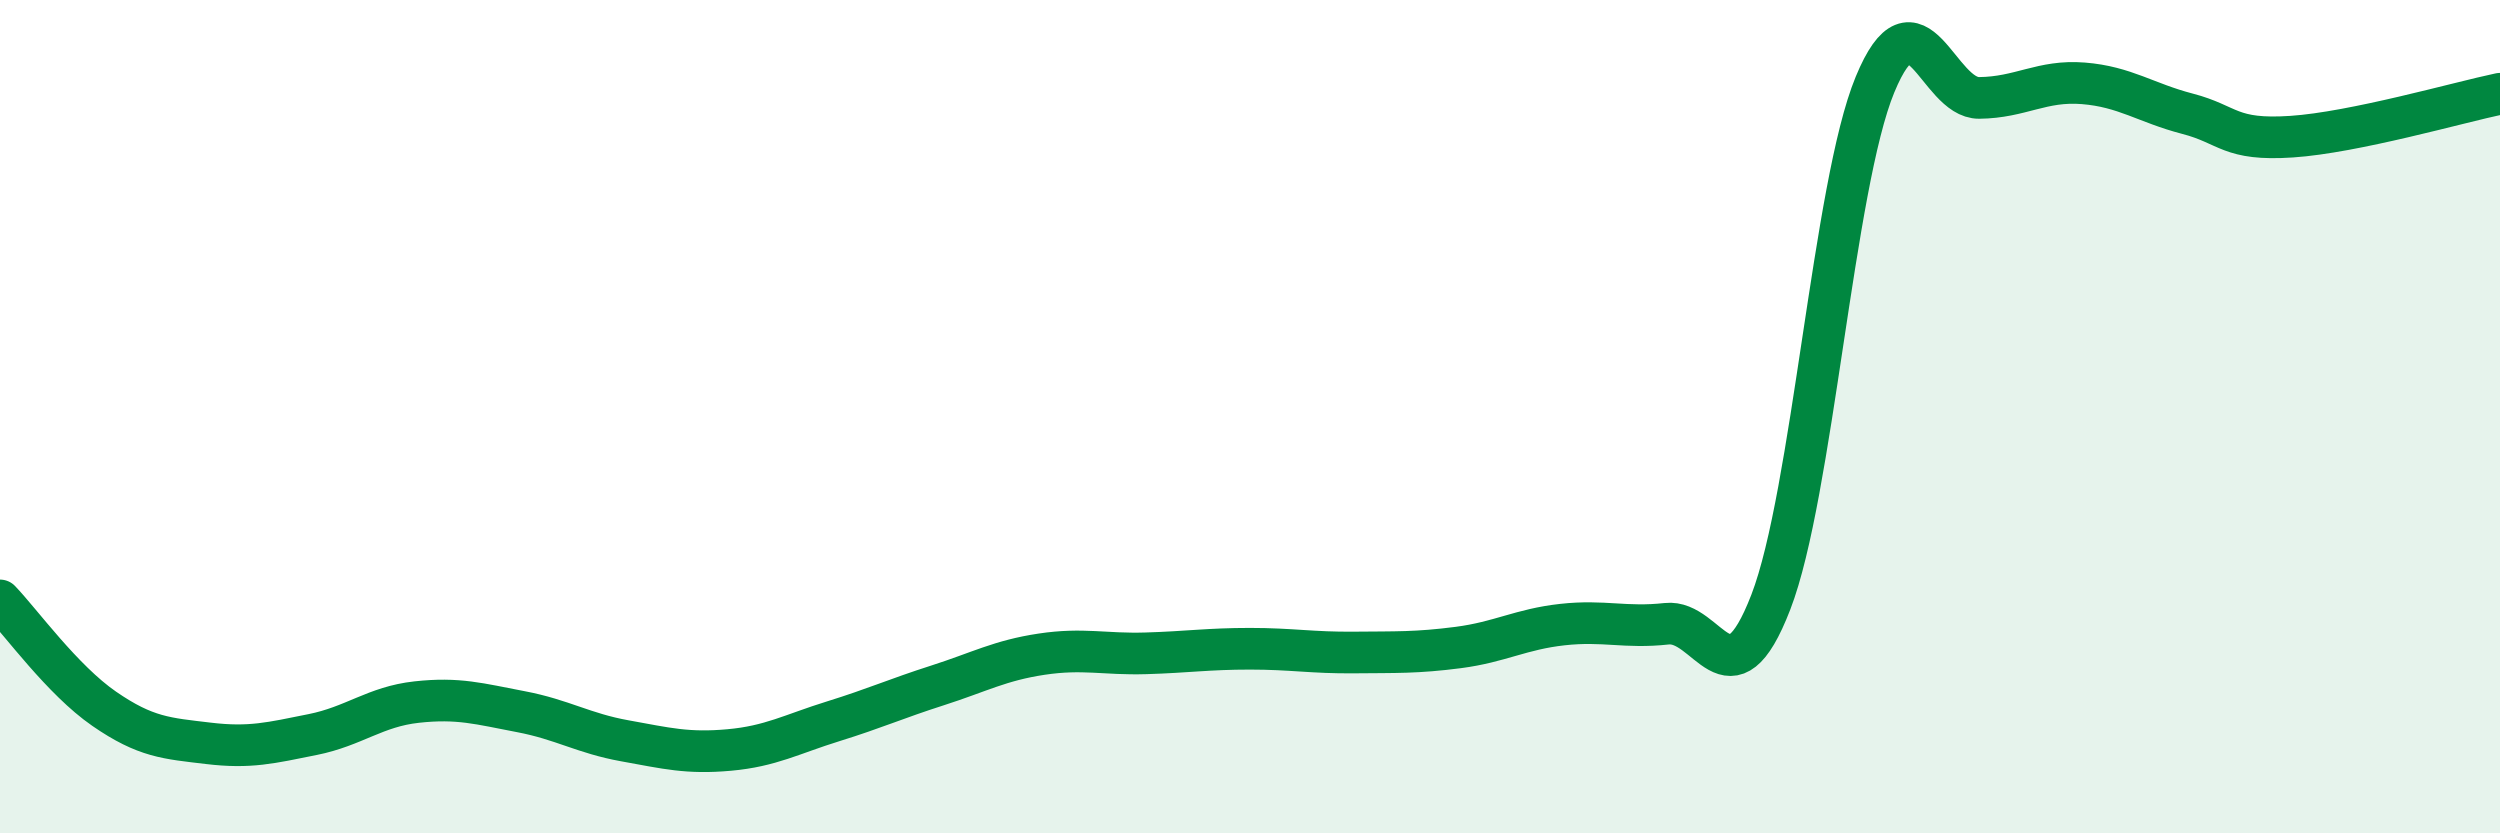
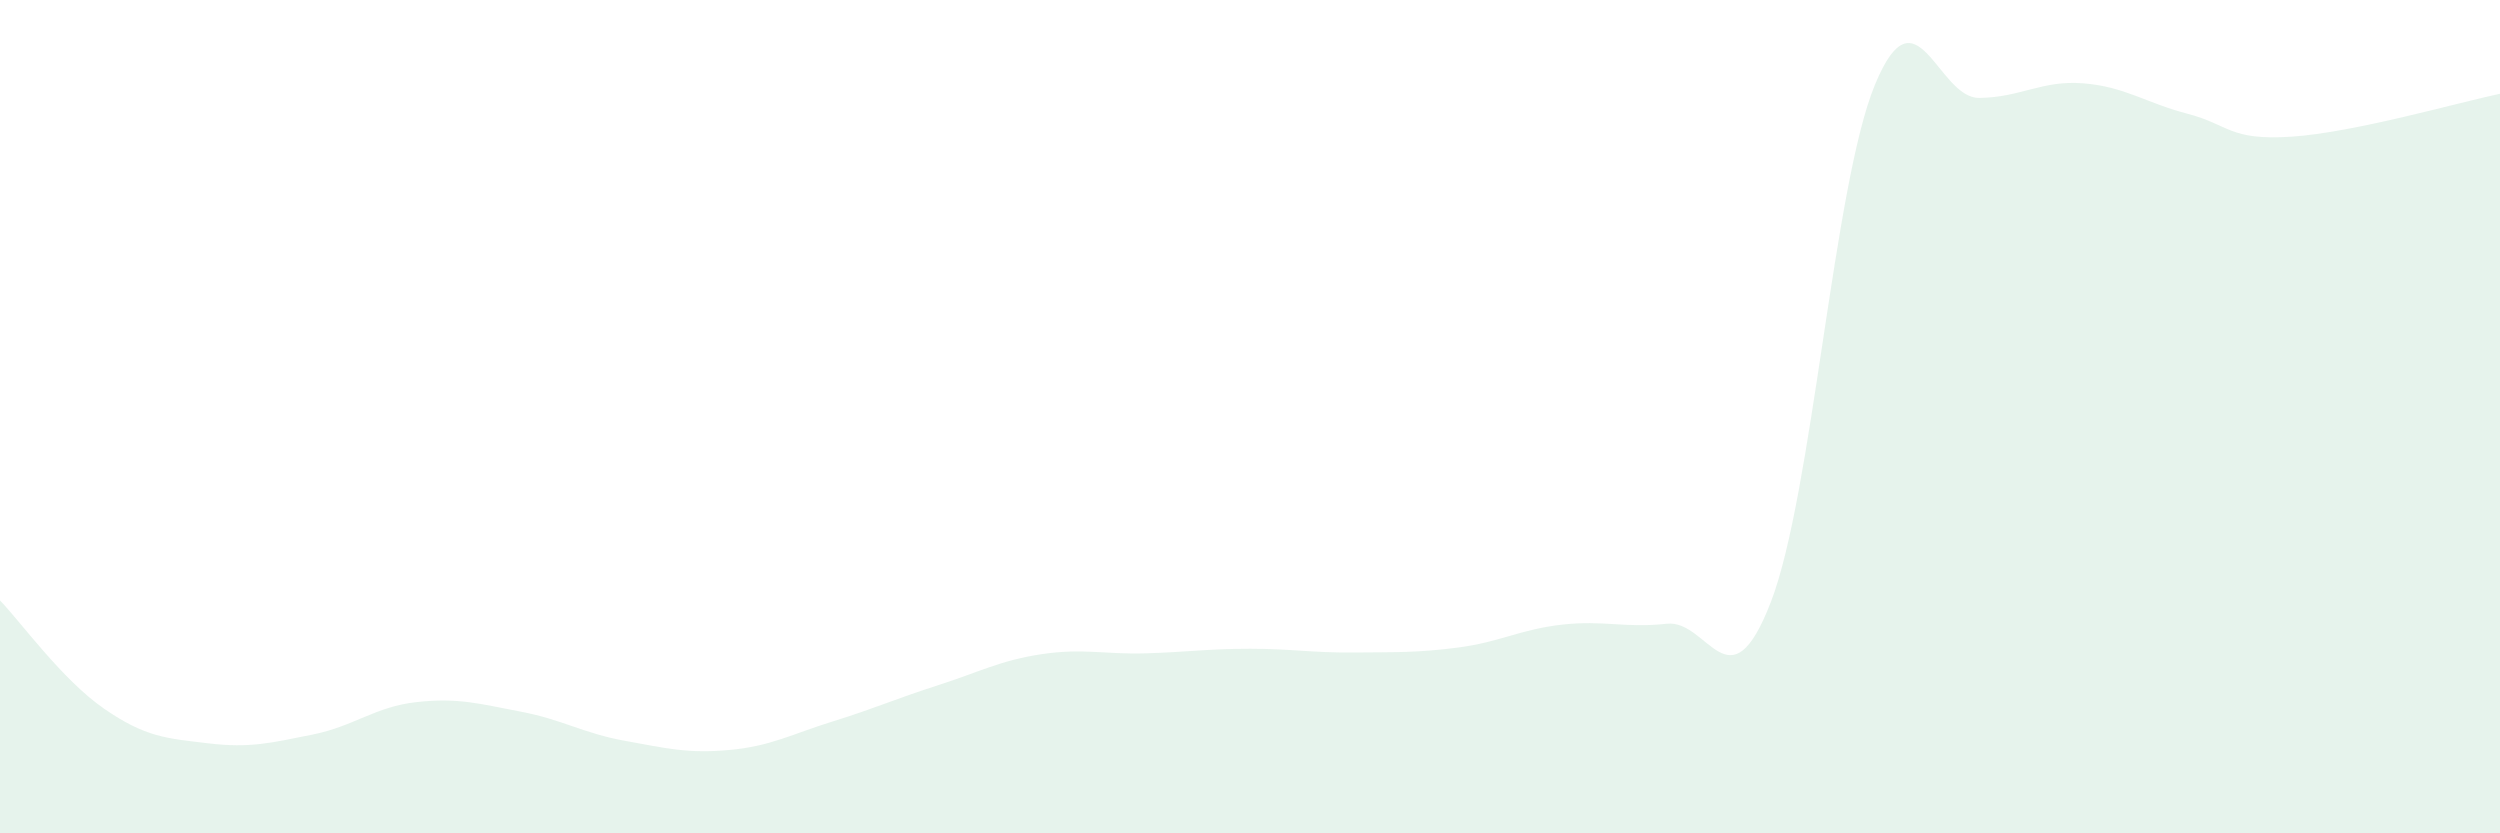
<svg xmlns="http://www.w3.org/2000/svg" width="60" height="20" viewBox="0 0 60 20">
  <path d="M 0,14.41 C 0.5,14.93 1.5,16.32 2.5,17.01 C 3.5,17.7 4,17.72 5,17.84 C 6,17.96 6.5,17.83 7.5,17.63 C 8.5,17.43 9,16.96 10,16.85 C 11,16.74 11.5,16.89 12.5,17.08 C 13.5,17.27 14,17.6 15,17.78 C 16,17.96 16.5,18.09 17.5,18 C 18.5,17.91 19,17.62 20,17.31 C 21,17 21.5,16.77 22.5,16.45 C 23.5,16.13 24,15.85 25,15.7 C 26,15.55 26.5,15.71 27.5,15.68 C 28.5,15.65 29,15.57 30,15.57 C 31,15.57 31.5,15.67 32.5,15.66 C 33.5,15.65 34,15.67 35,15.54 C 36,15.41 36.5,15.1 37.5,14.99 C 38.5,14.88 39,15.08 40,14.97 C 41,14.86 41.5,17.04 42.5,14.45 C 43.5,11.86 44,4.45 45,2.03 C 46,-0.39 46.5,2.36 47.5,2.35 C 48.5,2.34 49,1.92 50,2 C 51,2.08 51.5,2.47 52.5,2.73 C 53.5,2.99 53.5,3.38 55,3.28 C 56.5,3.18 59,2.46 60,2.25L60 20L0 20Z" fill="#008740" opacity="0.1" stroke-linecap="round" stroke-linejoin="round" />
-   <path d="M 0,14.41 C 0.5,14.93 1.5,16.32 2.5,17.01 C 3.5,17.7 4,17.72 5,17.84 C 6,17.96 6.5,17.83 7.5,17.63 C 8.5,17.43 9,16.96 10,16.85 C 11,16.74 11.5,16.89 12.5,17.08 C 13.5,17.27 14,17.6 15,17.78 C 16,17.96 16.5,18.09 17.5,18 C 18.5,17.91 19,17.62 20,17.31 C 21,17 21.5,16.77 22.5,16.45 C 23.5,16.13 24,15.85 25,15.7 C 26,15.55 26.5,15.71 27.5,15.68 C 28.5,15.65 29,15.57 30,15.57 C 31,15.57 31.5,15.67 32.5,15.66 C 33.5,15.65 34,15.67 35,15.54 C 36,15.41 36.5,15.1 37.5,14.99 C 38.5,14.88 39,15.08 40,14.97 C 41,14.86 41.5,17.04 42.5,14.45 C 43.5,11.86 44,4.45 45,2.03 C 46,-0.39 46.5,2.36 47.5,2.35 C 48.5,2.34 49,1.92 50,2 C 51,2.08 51.5,2.47 52.5,2.73 C 53.5,2.99 53.5,3.38 55,3.28 C 56.5,3.18 59,2.46 60,2.25" stroke="#008740" stroke-width="1" fill="none" stroke-linecap="round" stroke-linejoin="round" />
</svg>